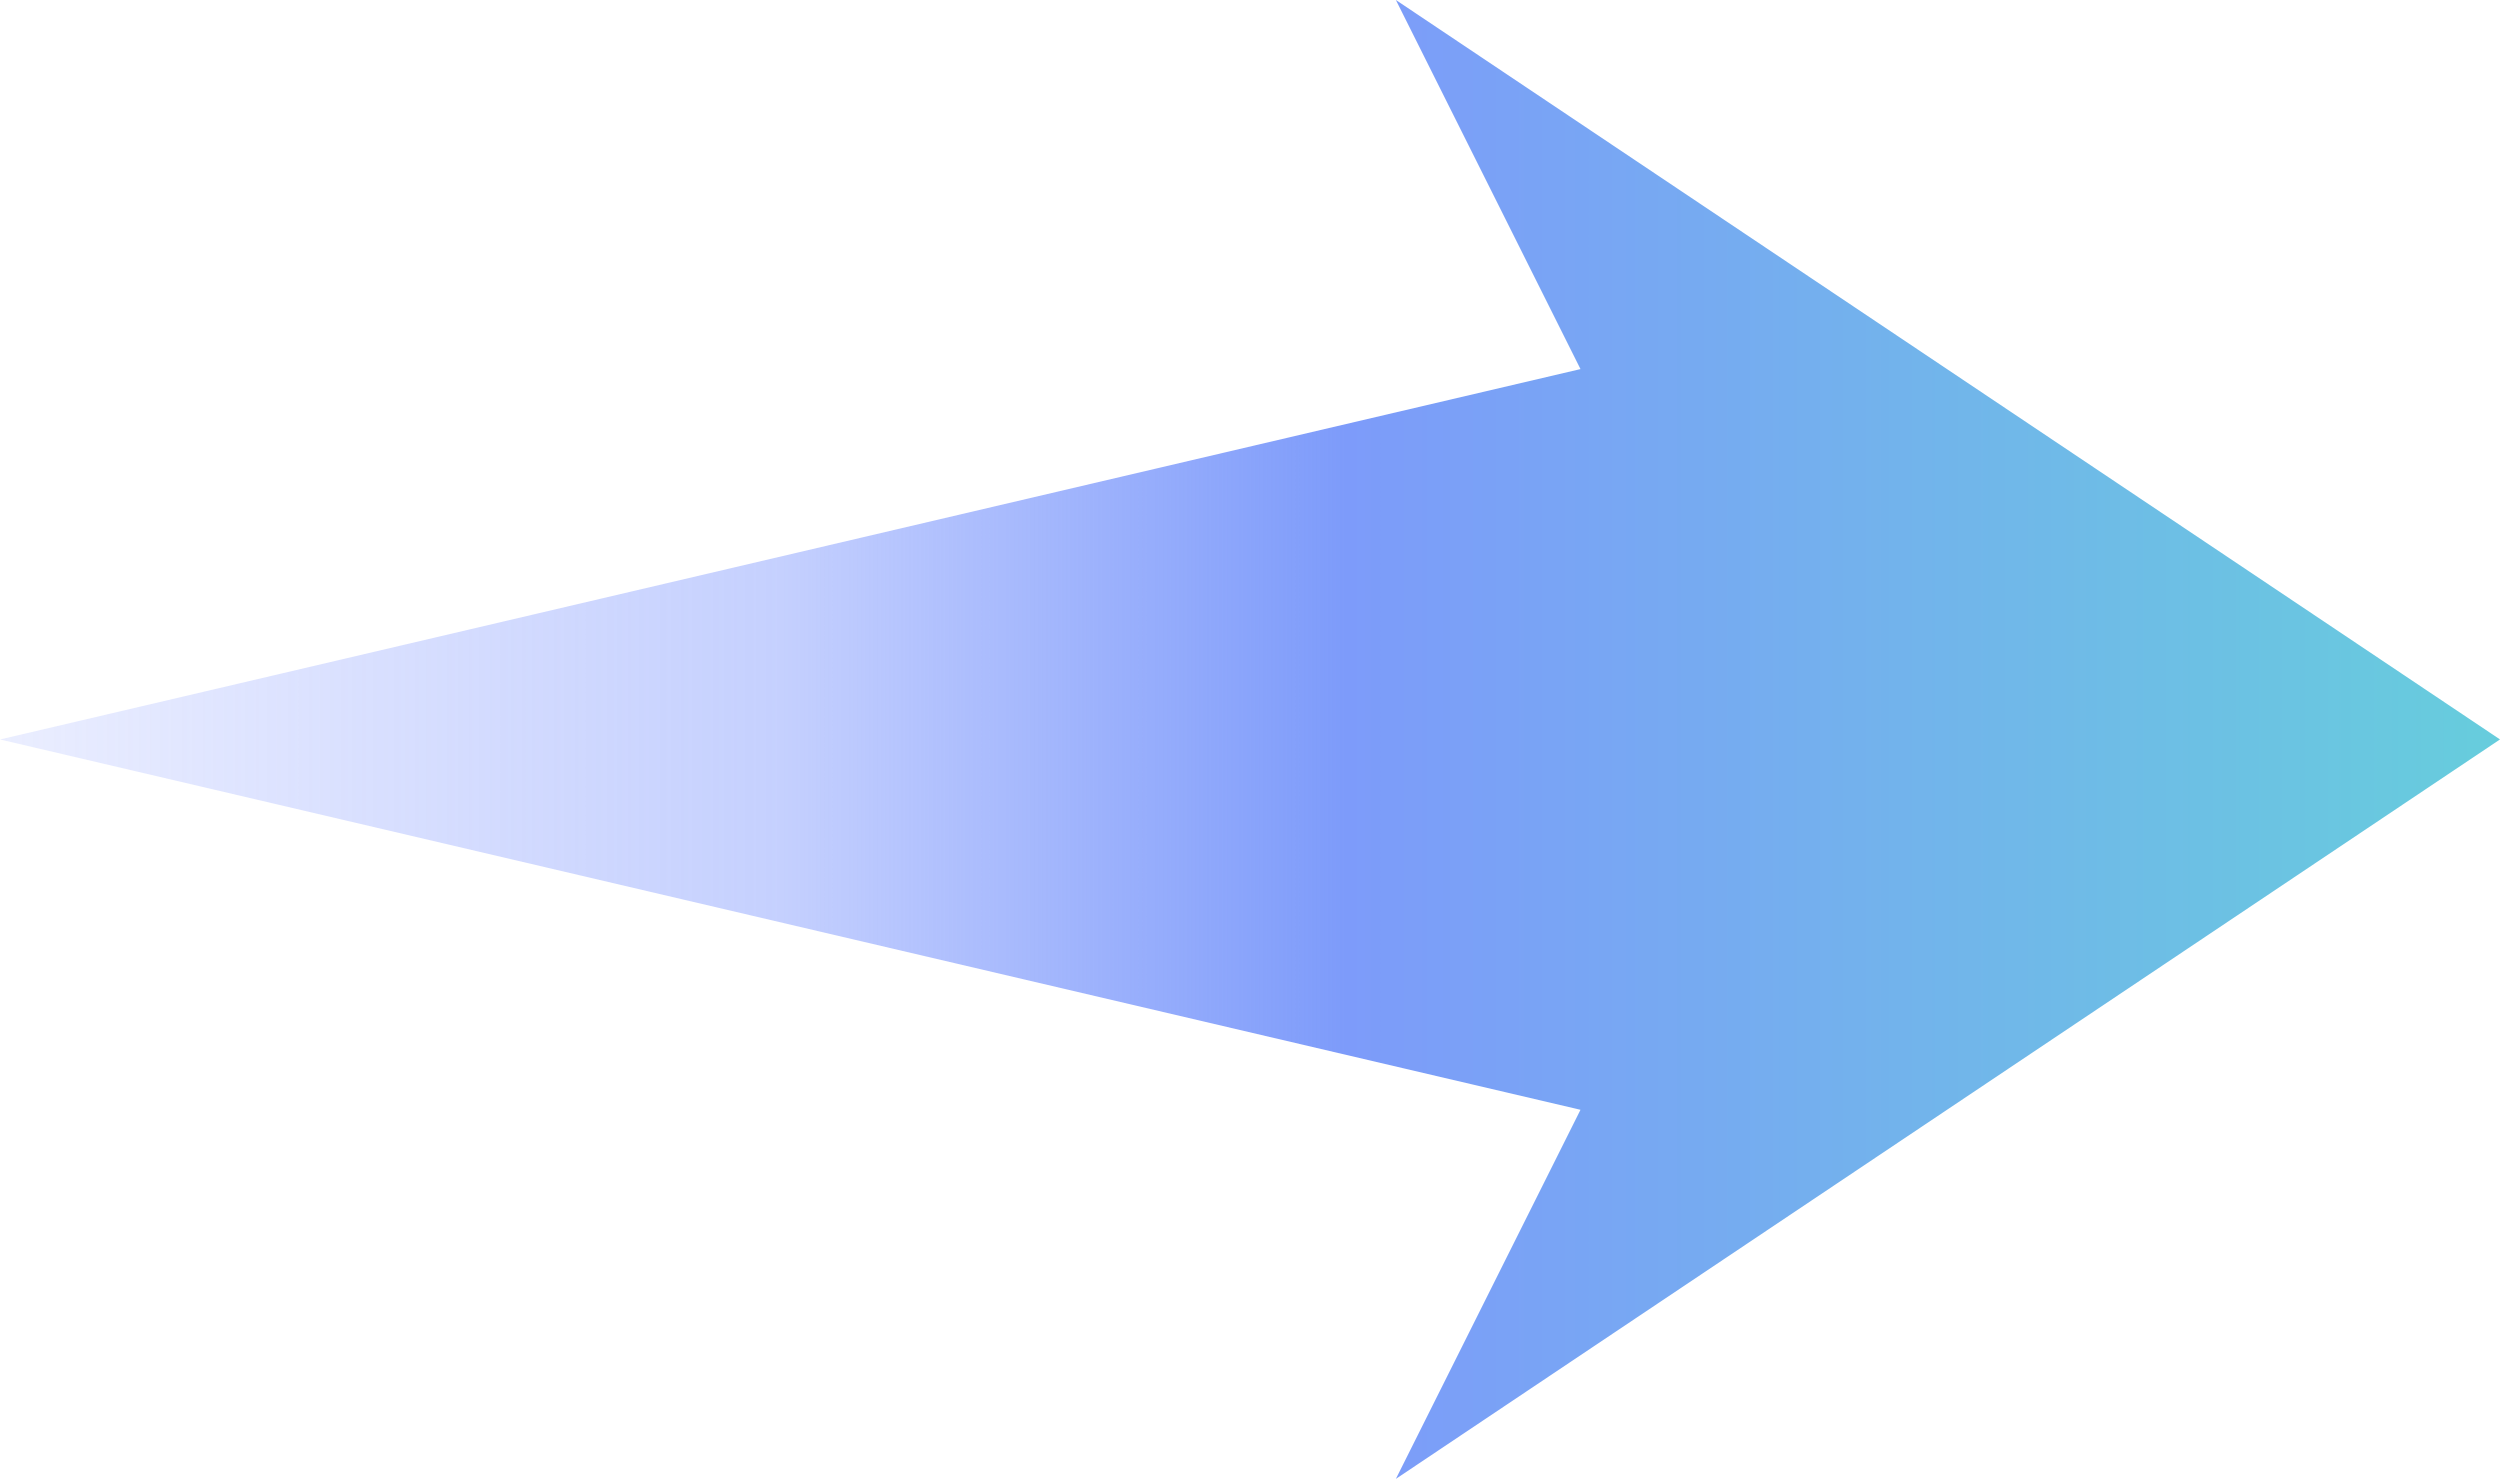
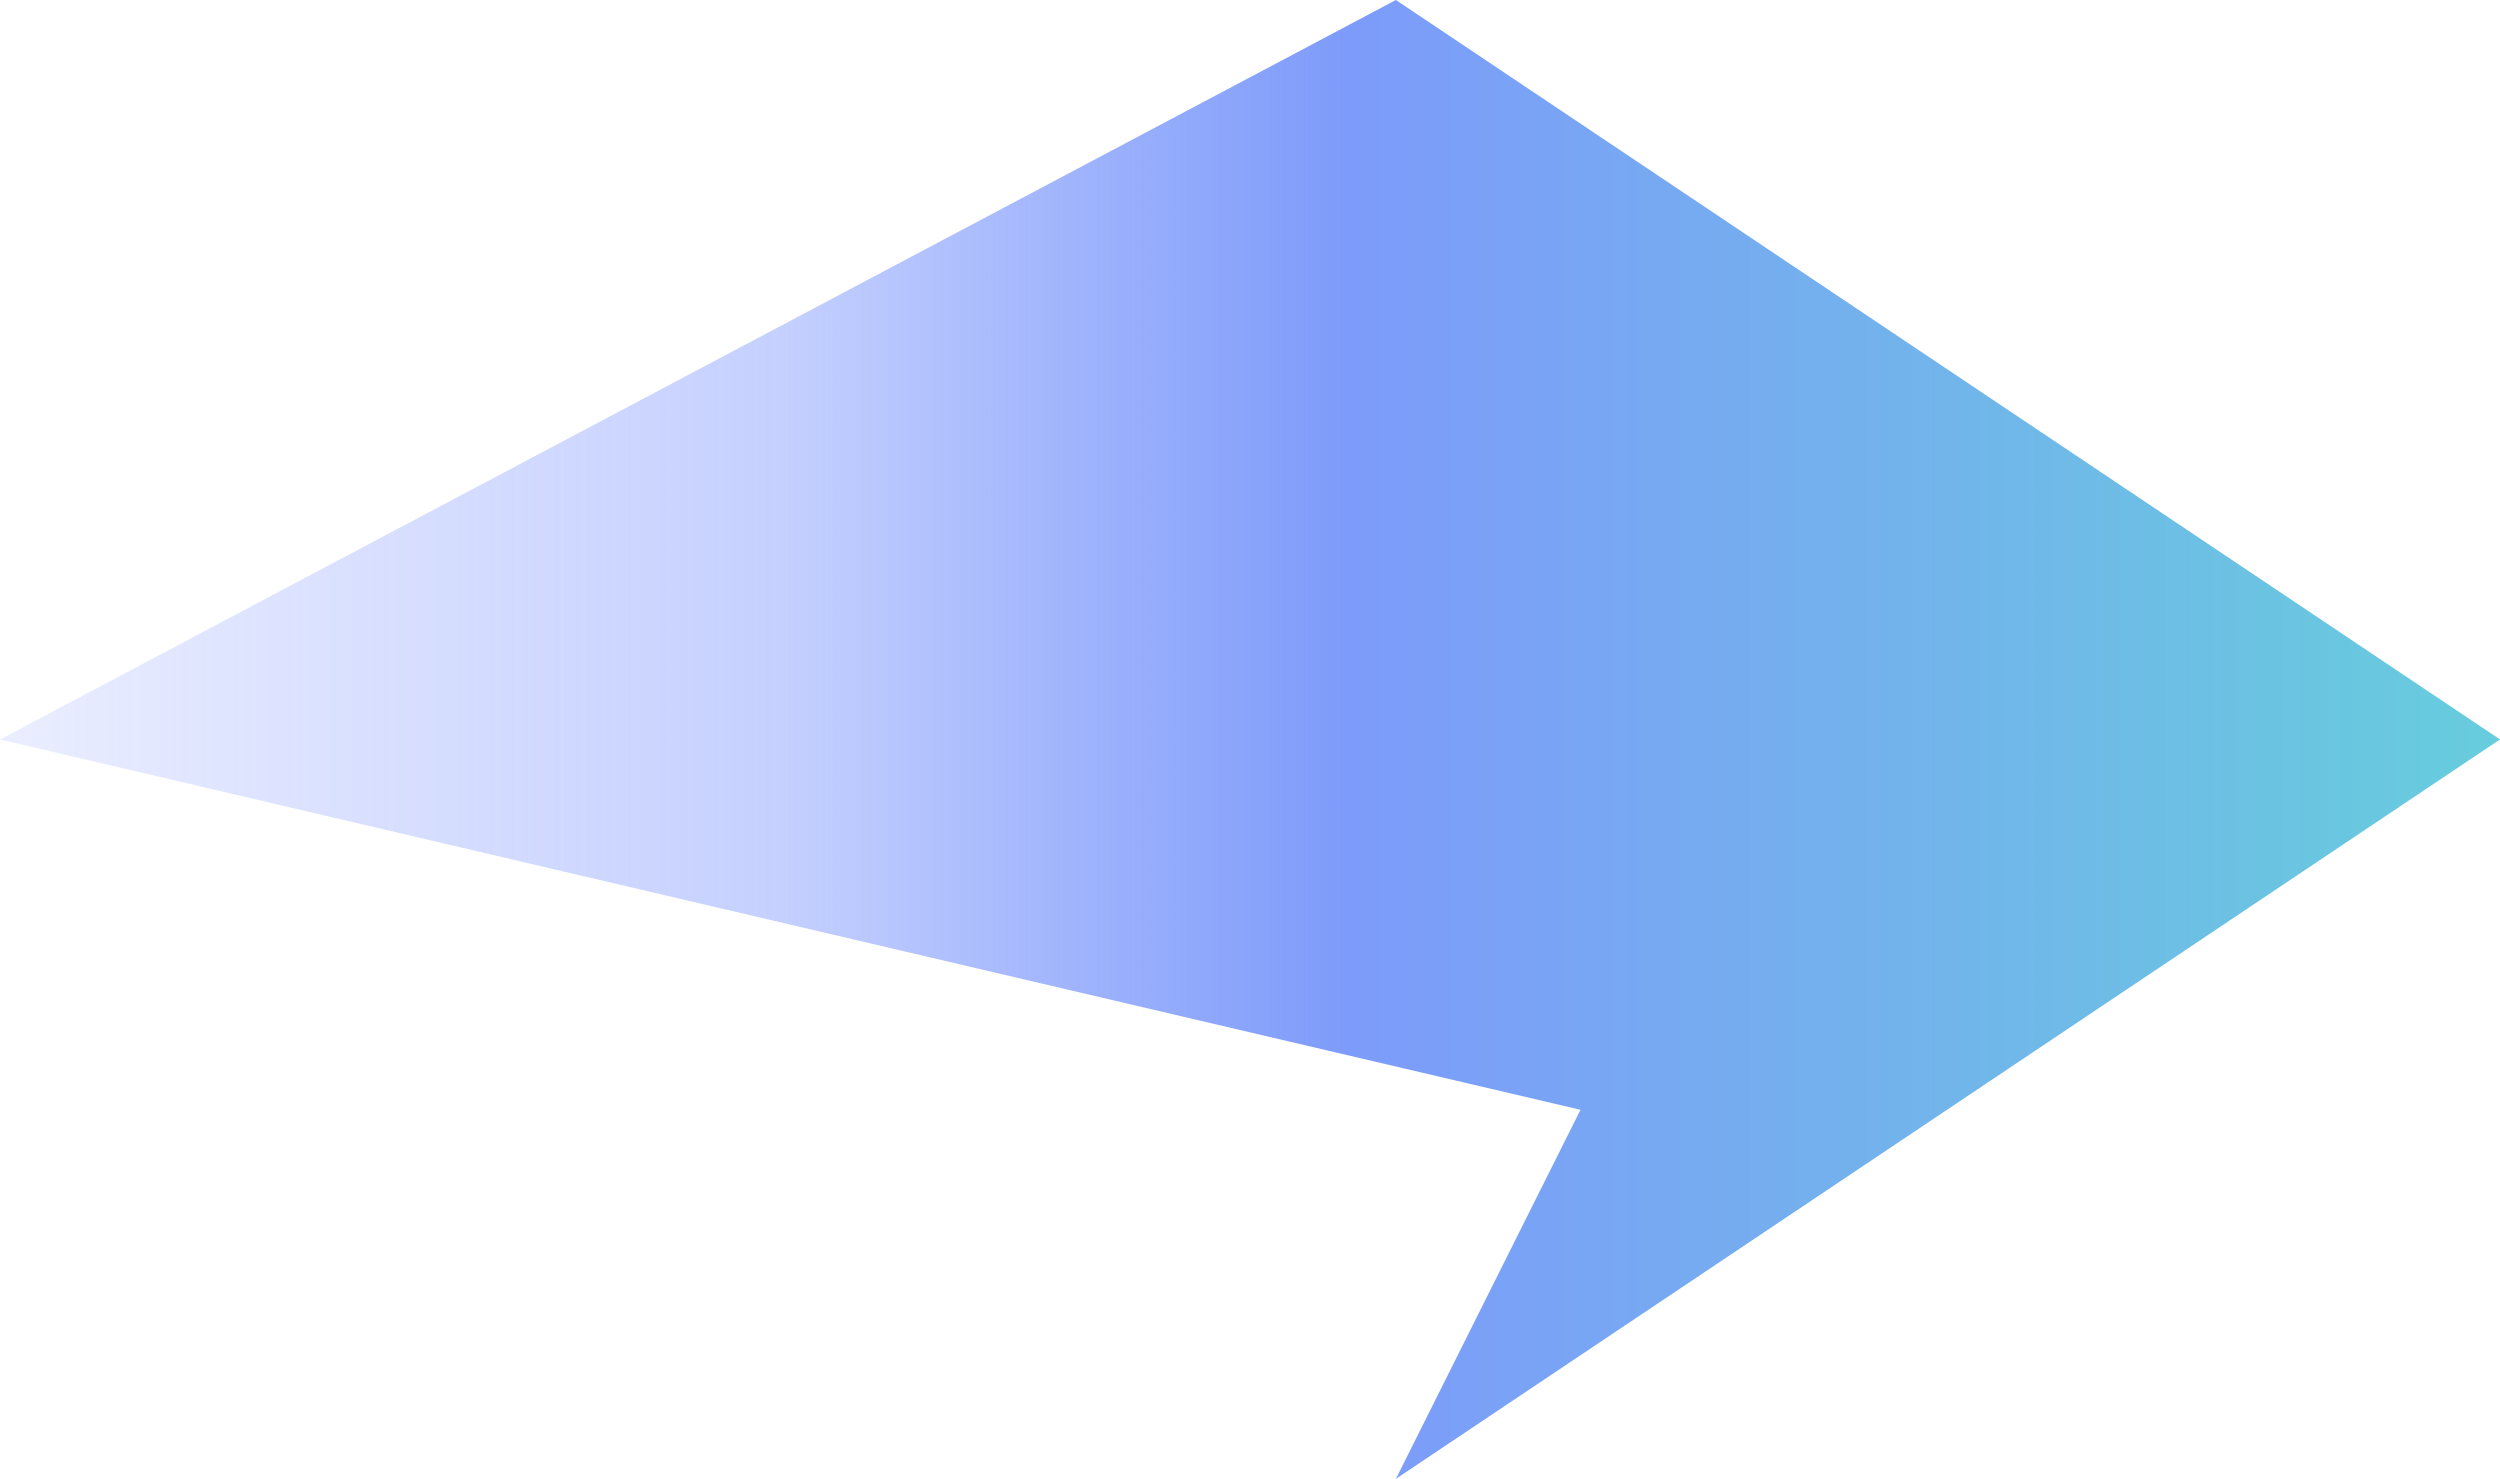
<svg xmlns="http://www.w3.org/2000/svg" width="71" height="42" viewBox="0 0 71 42" fill="none">
-   <path d="M44.886 31.518L39.643 42L71 21L39.643 0L44.886 10.482L0 21.001L44.886 31.518Z" fill="url(#paint0_linear_578_14637)" />
+   <path d="M44.886 31.518L39.643 42L71 21L39.643 0L0 21.001L44.886 31.518Z" fill="url(#paint0_linear_578_14637)" />
  <defs>
    <linearGradient id="paint0_linear_578_14637" x1="-12.5" y1="0" x2="105.177" y2="1.70004e-07" gradientUnits="userSpaceOnUse">
      <stop stop-color="#8093FF" stop-opacity="0" />
      <stop offset="0.295" stop-color="#7E97FD" stop-opacity="0.451" />
      <stop offset="0.431" stop-color="#7D9BFA" />
      <stop offset="0.788" stop-color="#60DBD4" />
      <stop offset="1" stop-color="#5CE4CF" stop-opacity="0" />
    </linearGradient>
  </defs>
</svg>